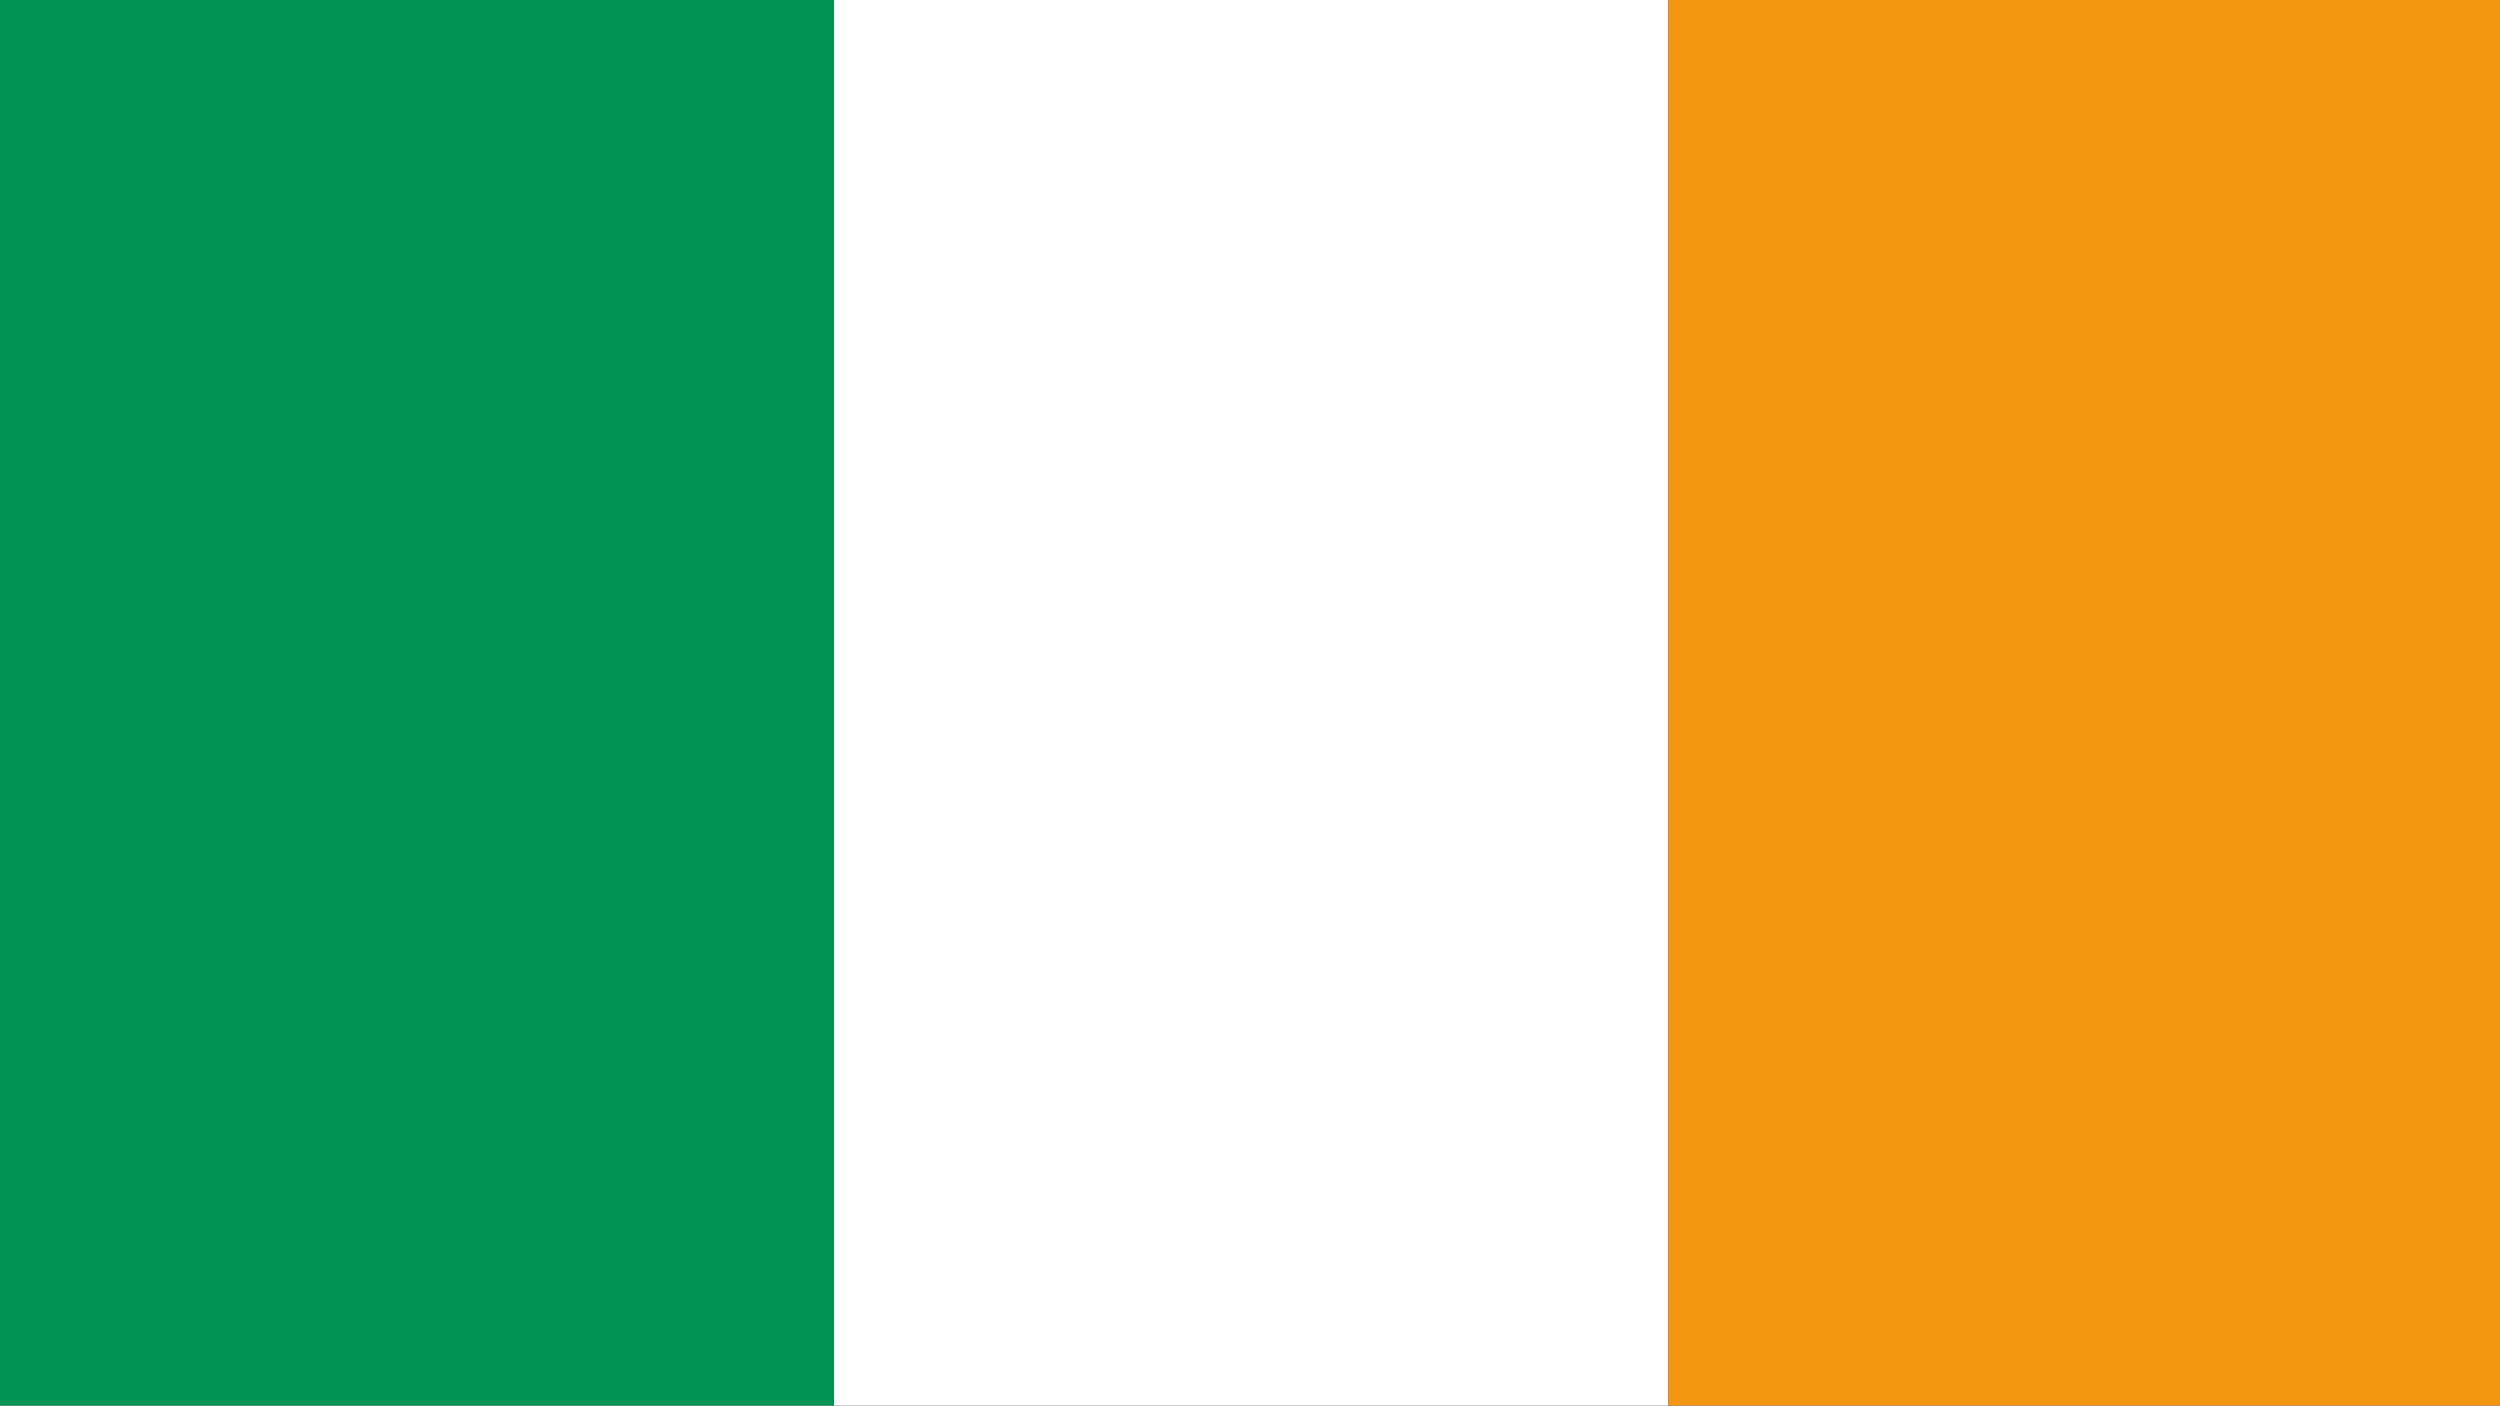
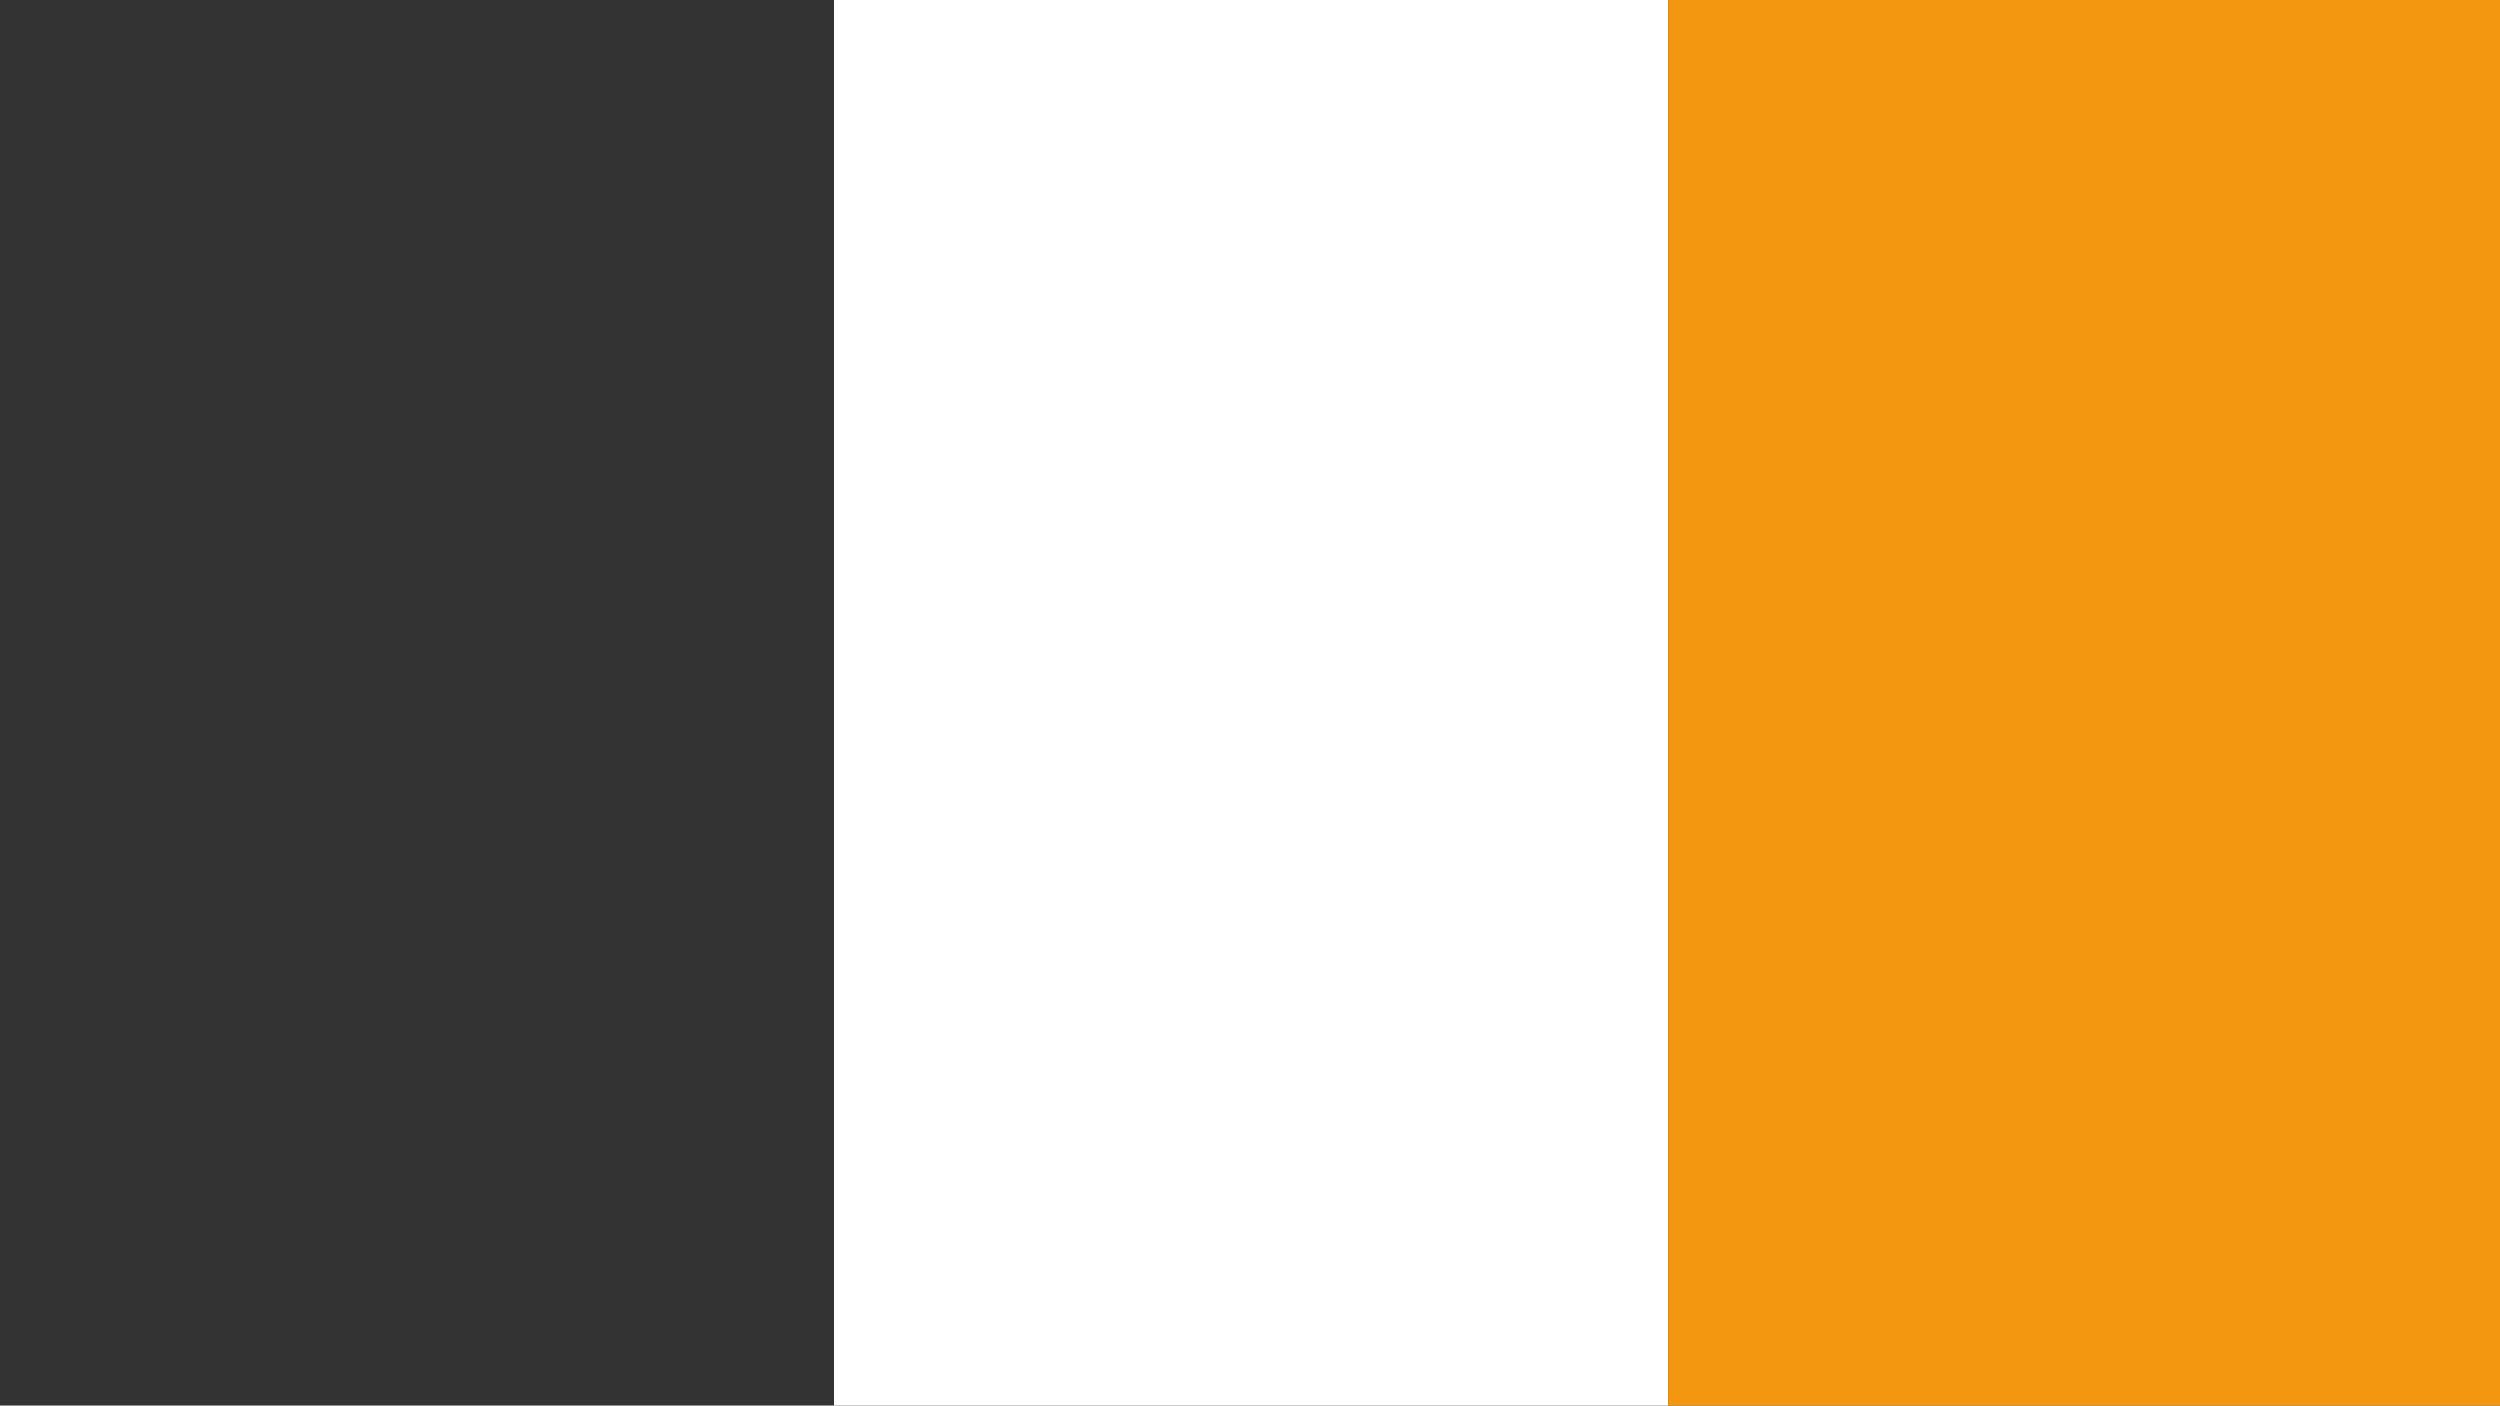
<svg xmlns="http://www.w3.org/2000/svg" version="1.1" id="Layer_1" x="0px" y="0px" viewBox="0 0 1366 768" style="enable-background:new 0 0 1366 768;" xml:space="preserve">
  <rect x="0" y="0" width="1366" height="768" fill="#333333" stroke="none" />
  <style type="text/css">
	.st0{fill-rule:evenodd;clip-rule:evenodd;fill:#009353;}
	.st1{fill-rule:evenodd;clip-rule:evenodd;fill:#FFFFFF;}
	.st2{fill-rule:evenodd;clip-rule:evenodd;fill:#F39610;}
</style>
  <g>
-     <polygon class="st0" points="0,768 0,0 455.7,0 455.7,768 0,768  " />
    <polygon class="st1" points="455.7,768 455.7,0 911.5,0 911.5,768 455.7,768  " />
    <polygon class="st2" points="911.5,768 911.5,0 1367.2,0 1367.2,768 911.5,768  " />
  </g>
</svg>